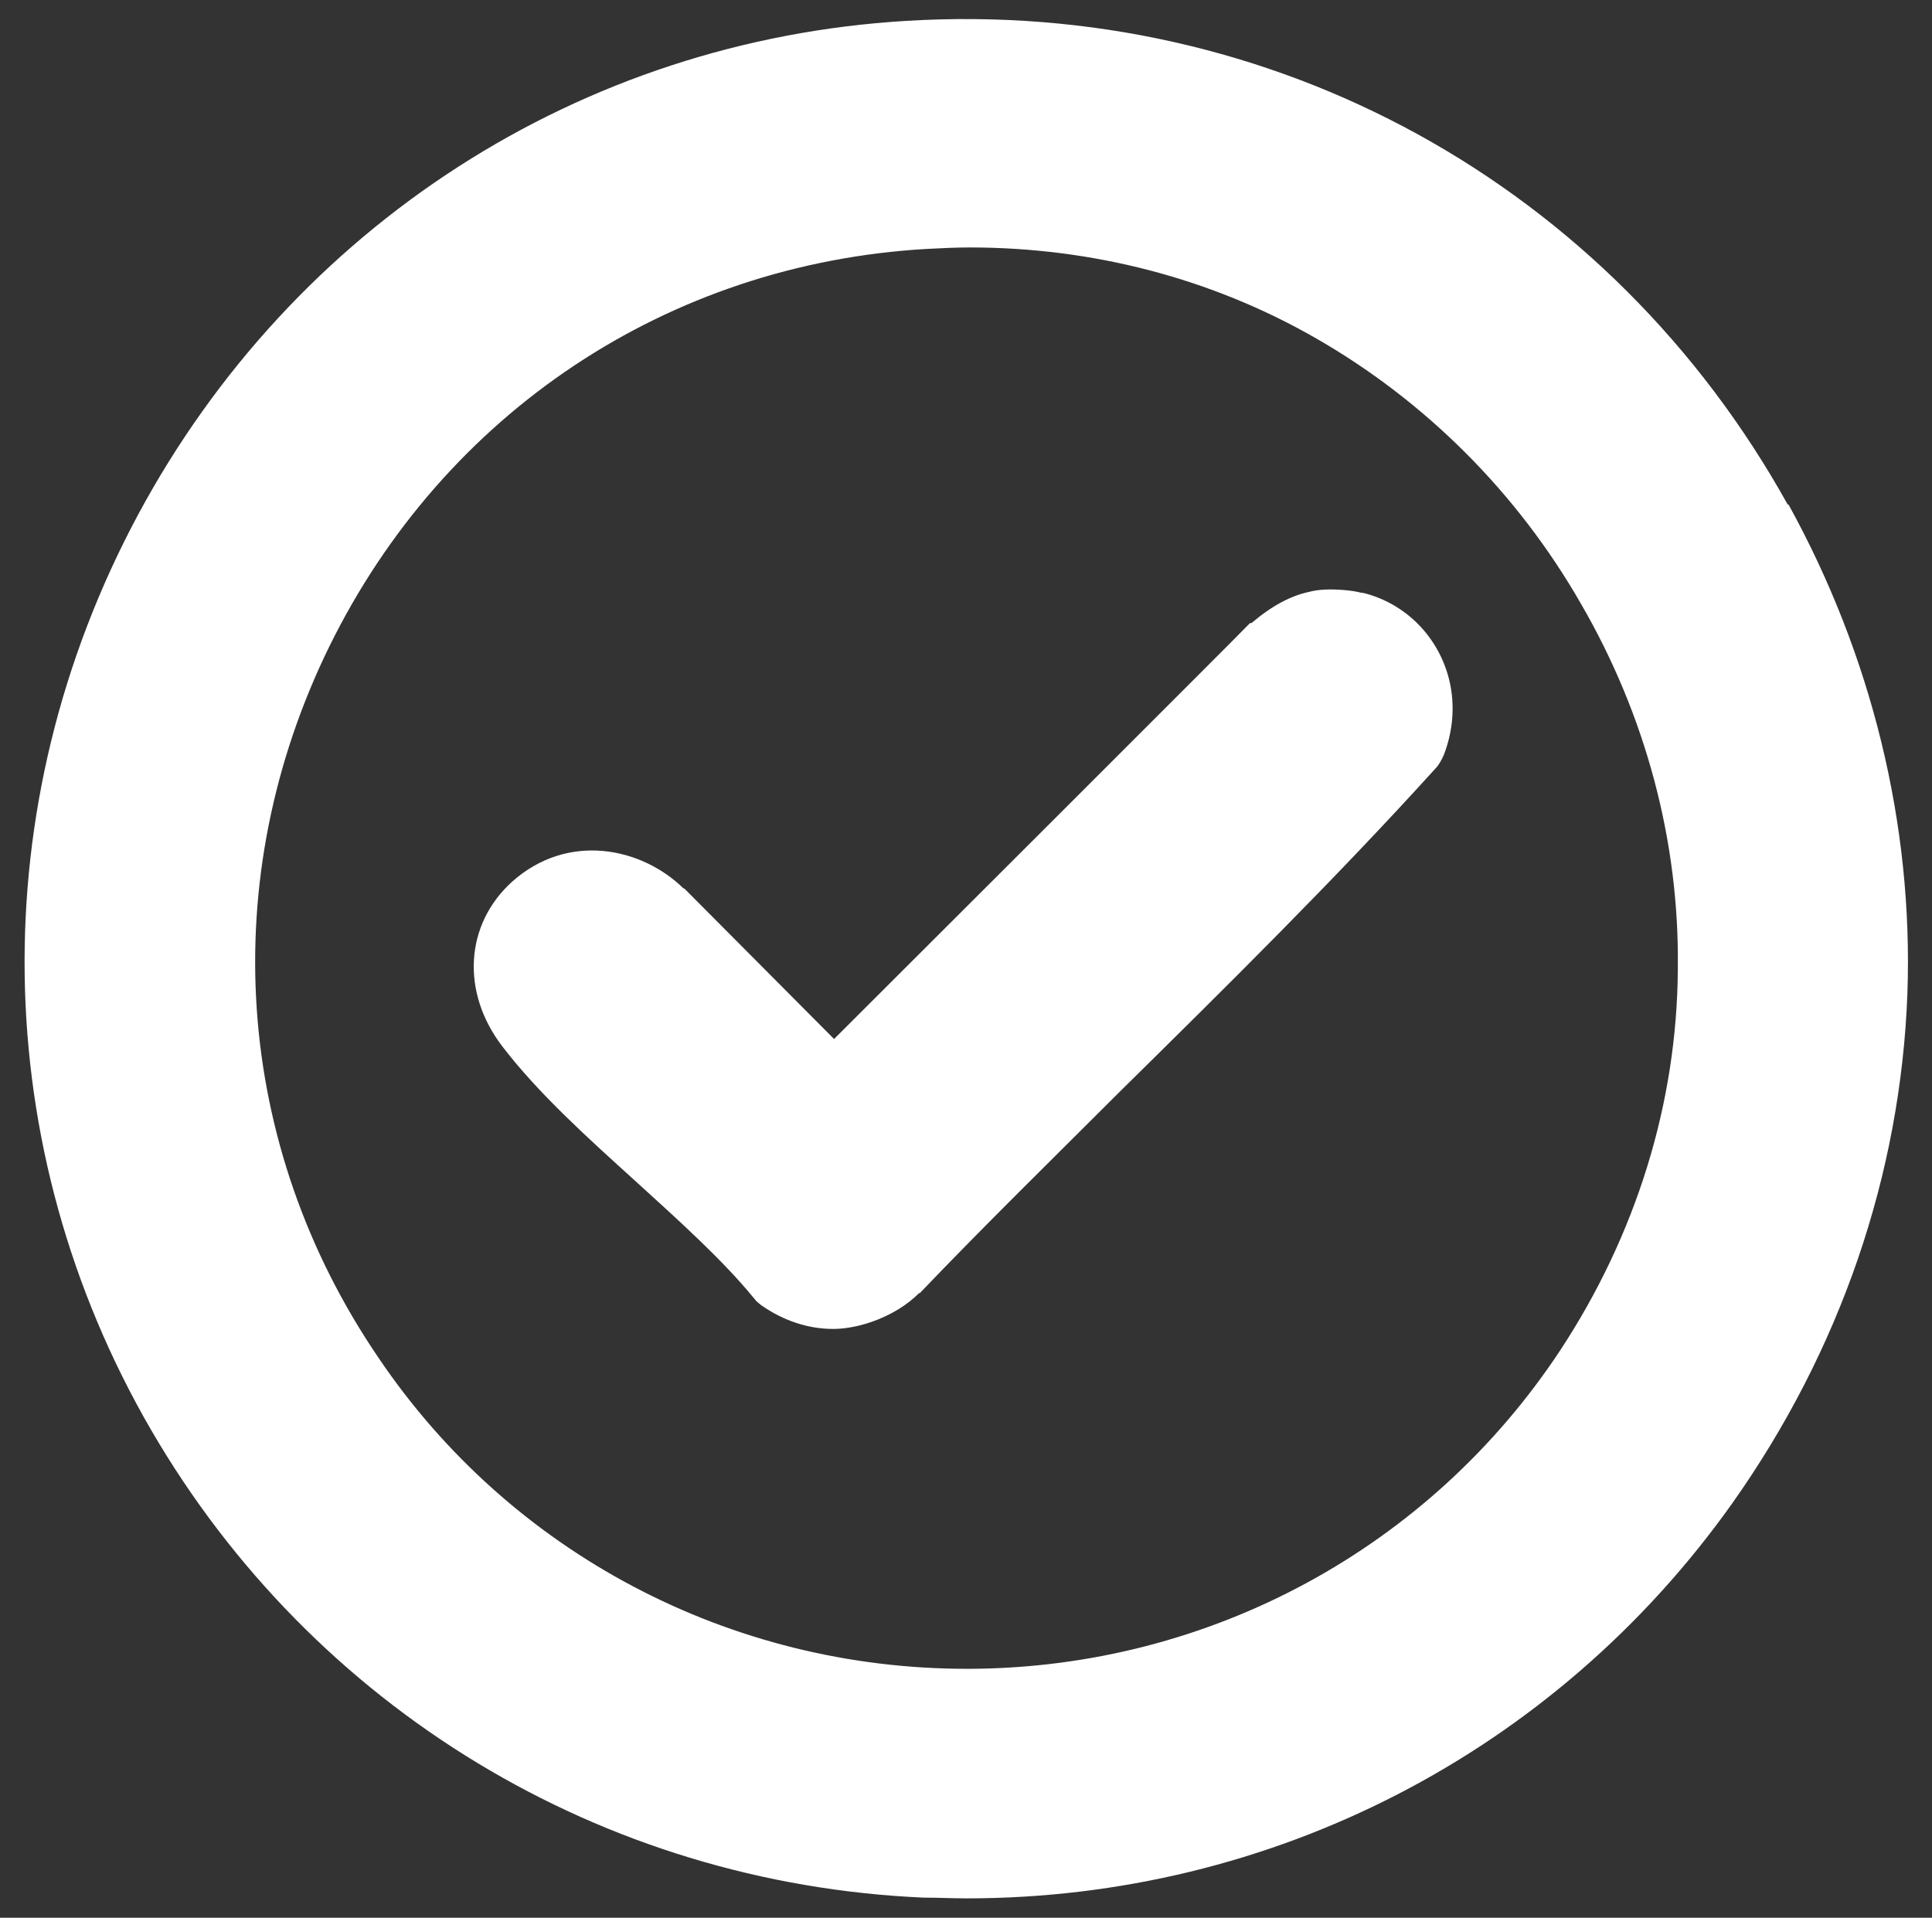
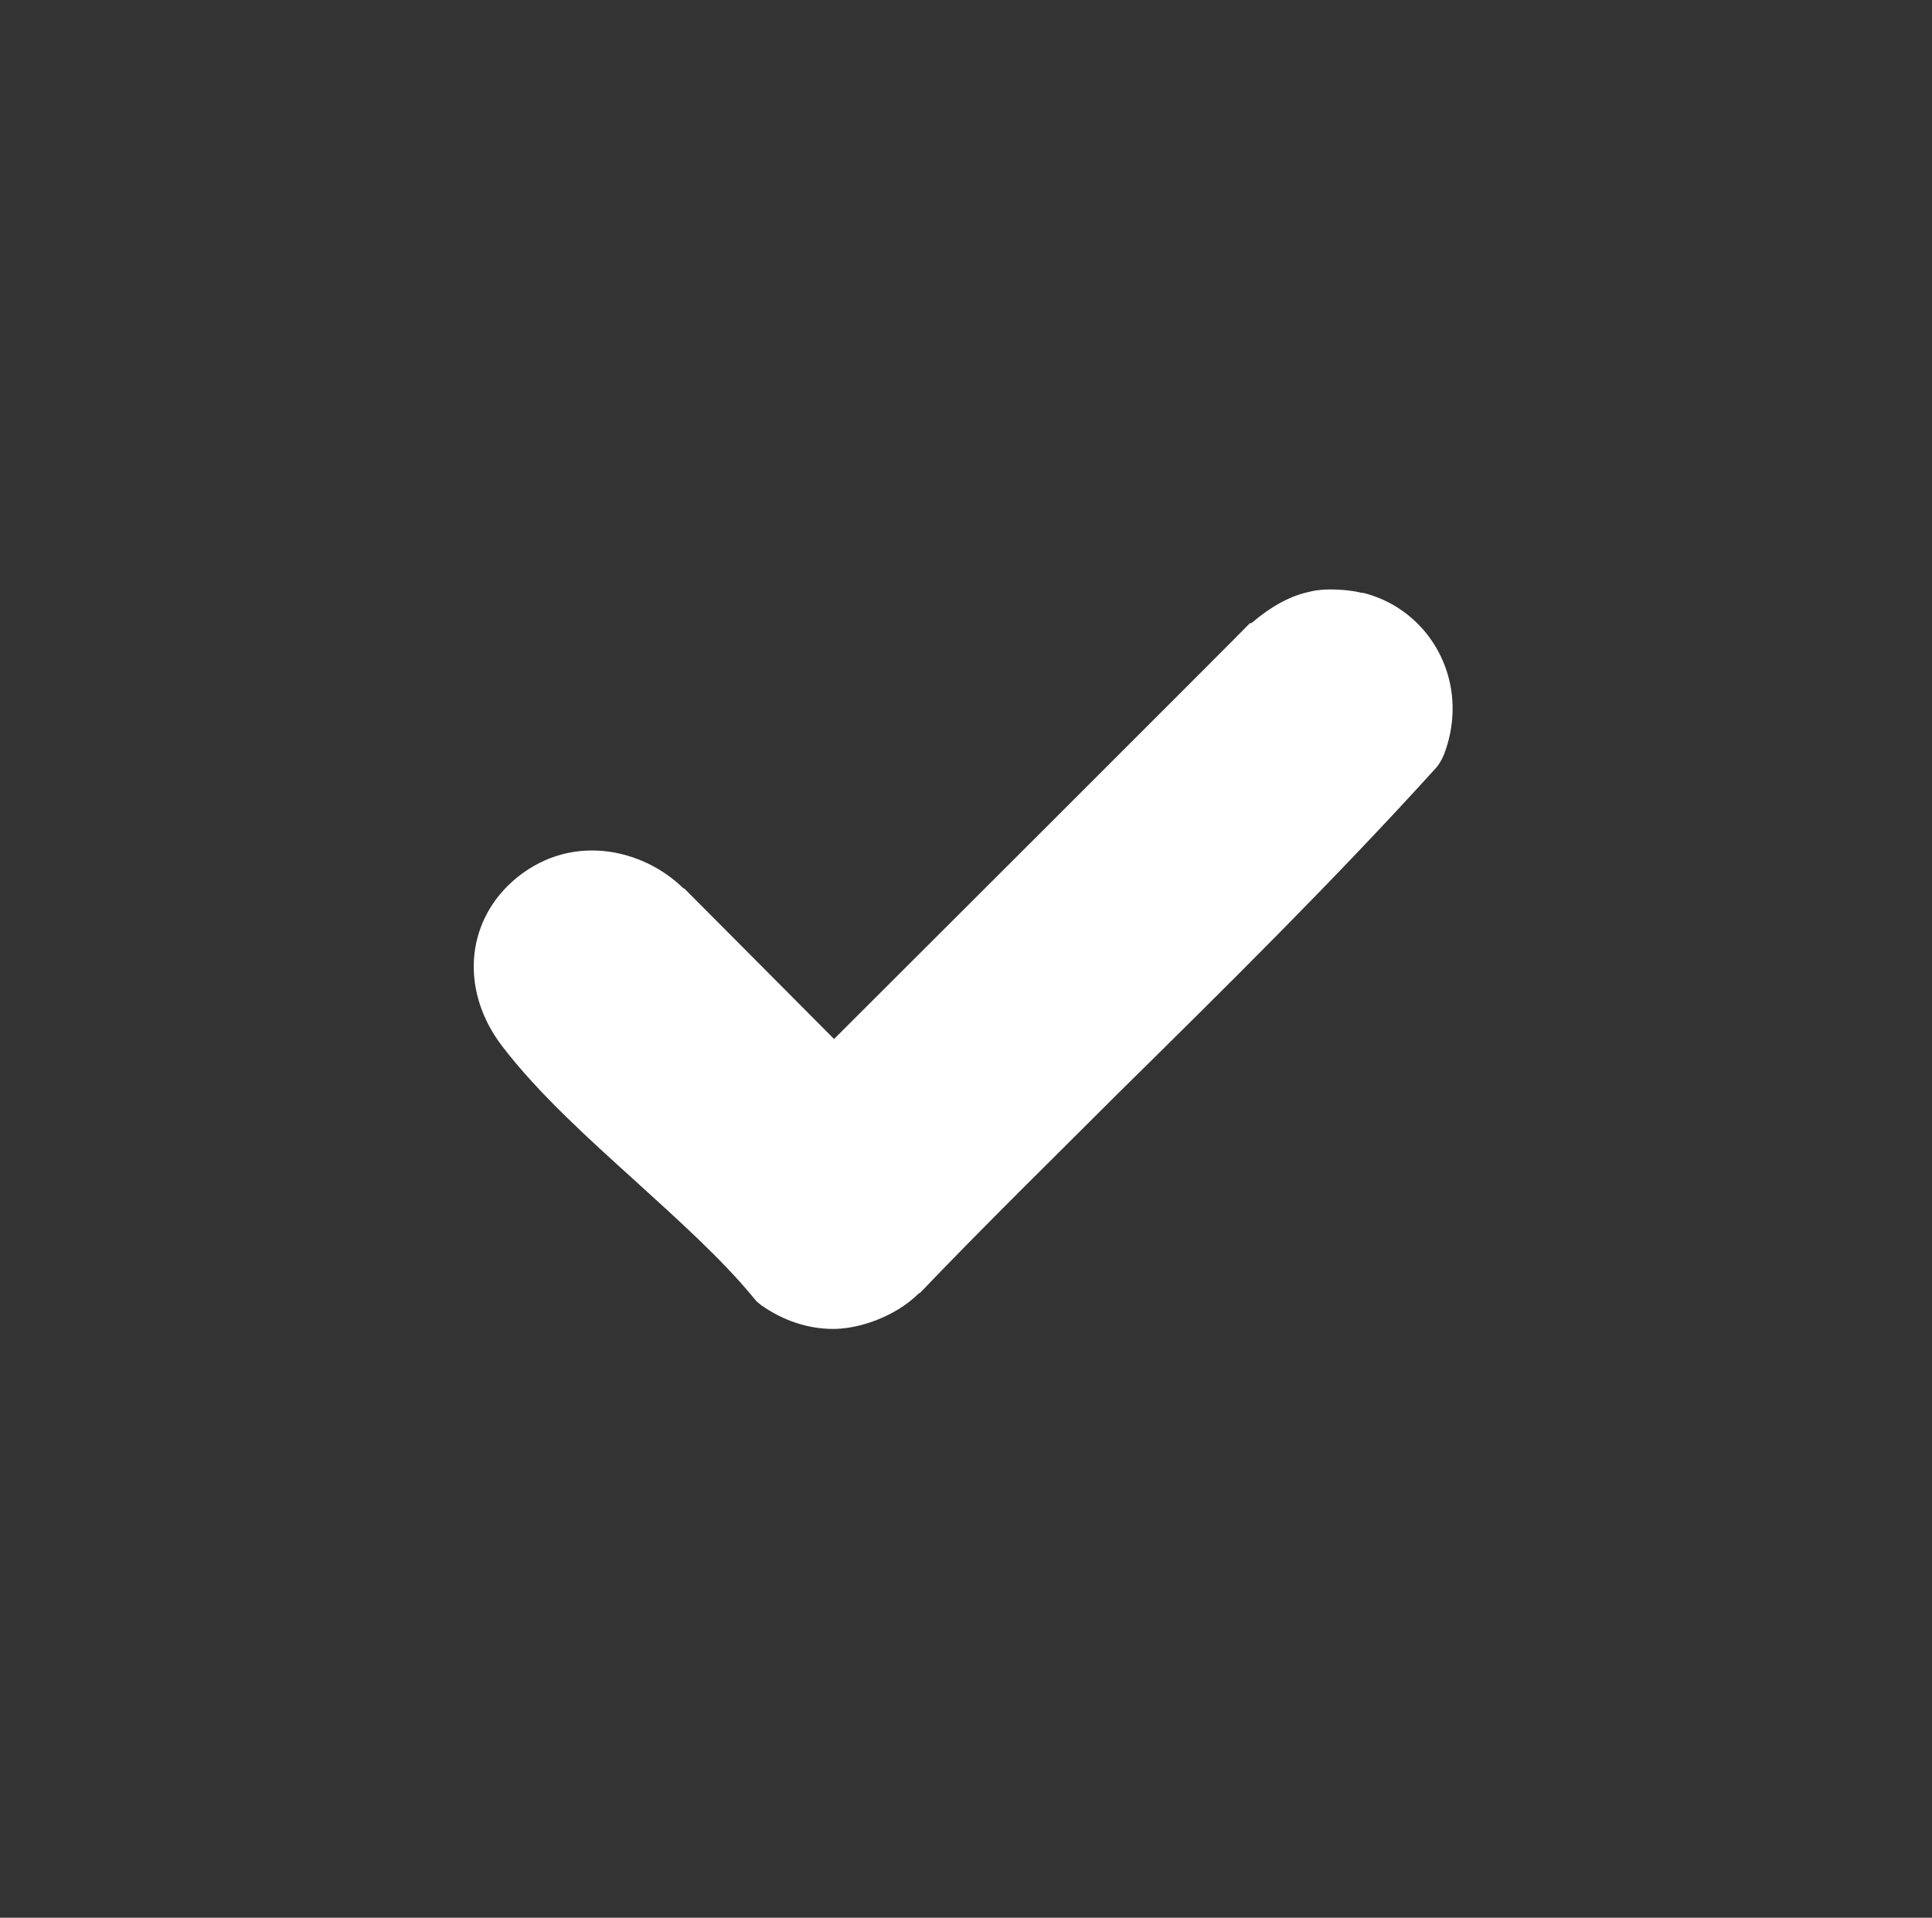
<svg xmlns="http://www.w3.org/2000/svg" id="Layer_1" version="1.1" viewBox="0 0 259.2 257.3">
  <rect x="0" y="0" width="259.2" height="257.3" fill="#333333" stroke="none" />
  <defs>
    <style>
      .st0 {
        fill: #fff;
      }
    </style>
  </defs>
-   <path class="st0" d="M239.9,67.8C216,24.7,170.7-.2,121.6,2.8,78,5.4,39.4,30.2,18.5,69.1c-20.9,39-20.2,84.9,1.8,122.8,21.7,37.3,60.4,60.8,103.6,62.7,2,0,3.9.1,5.8.1,40.9,0,78.9-19.5,102.7-53,14.5-20.5,22.6-44.1,23.5-68.4.8-22.7-4.8-45.4-16-65.7ZM225.1,130c-.1,18-5.6,35.7-15.8,51.2-17.5,26.5-47,42.5-79,42.7-.2,0-.4,0-.6,0-31.7,0-61.2-15.5-78.9-41.7-19.5-28.6-21.9-64.3-6.6-95.5,15.4-31.3,45.4-51.3,80.1-53.3h0c1.9-.1,3.9-.2,5.8-.2,16.4,0,32.3,4.1,46.3,12.1,14.7,8.4,27.1,20.7,35.7,35.7,8.7,15,13.2,31.9,13,48.8Z" />
  <path class="st0" d="M182.9,79.6s-1.2-.4-3.6-.5-3.6.3-3.6.3c-2.5.5-5.1,1.9-7.8,4.2h-.2c0,.1-55.8,55.8-55.8,55.8l-20.1-20.2h-.1c-5.6-5.5-15.5-7.6-23-.9-6.3,5.7-6.9,14.8-1.3,22.1,4.9,6.4,11.6,12.4,18,18.2,5.6,5.1,11.4,10.3,15.6,15.4l.5.6.6.5c3,2.1,6.3,3.2,9.7,3.2s8.3-1.6,11.5-4.8h.1c8.7-9.1,17.9-18.1,26.7-26.9,14.2-14,28.8-28.4,42.4-43.4h0c.5-.5.9-1.2,1.2-1.9h0c2.2-5.7,1.3-11.8-2.4-16.4-2.2-2.7-5.2-4.6-8.6-5.4Z" />
</svg>